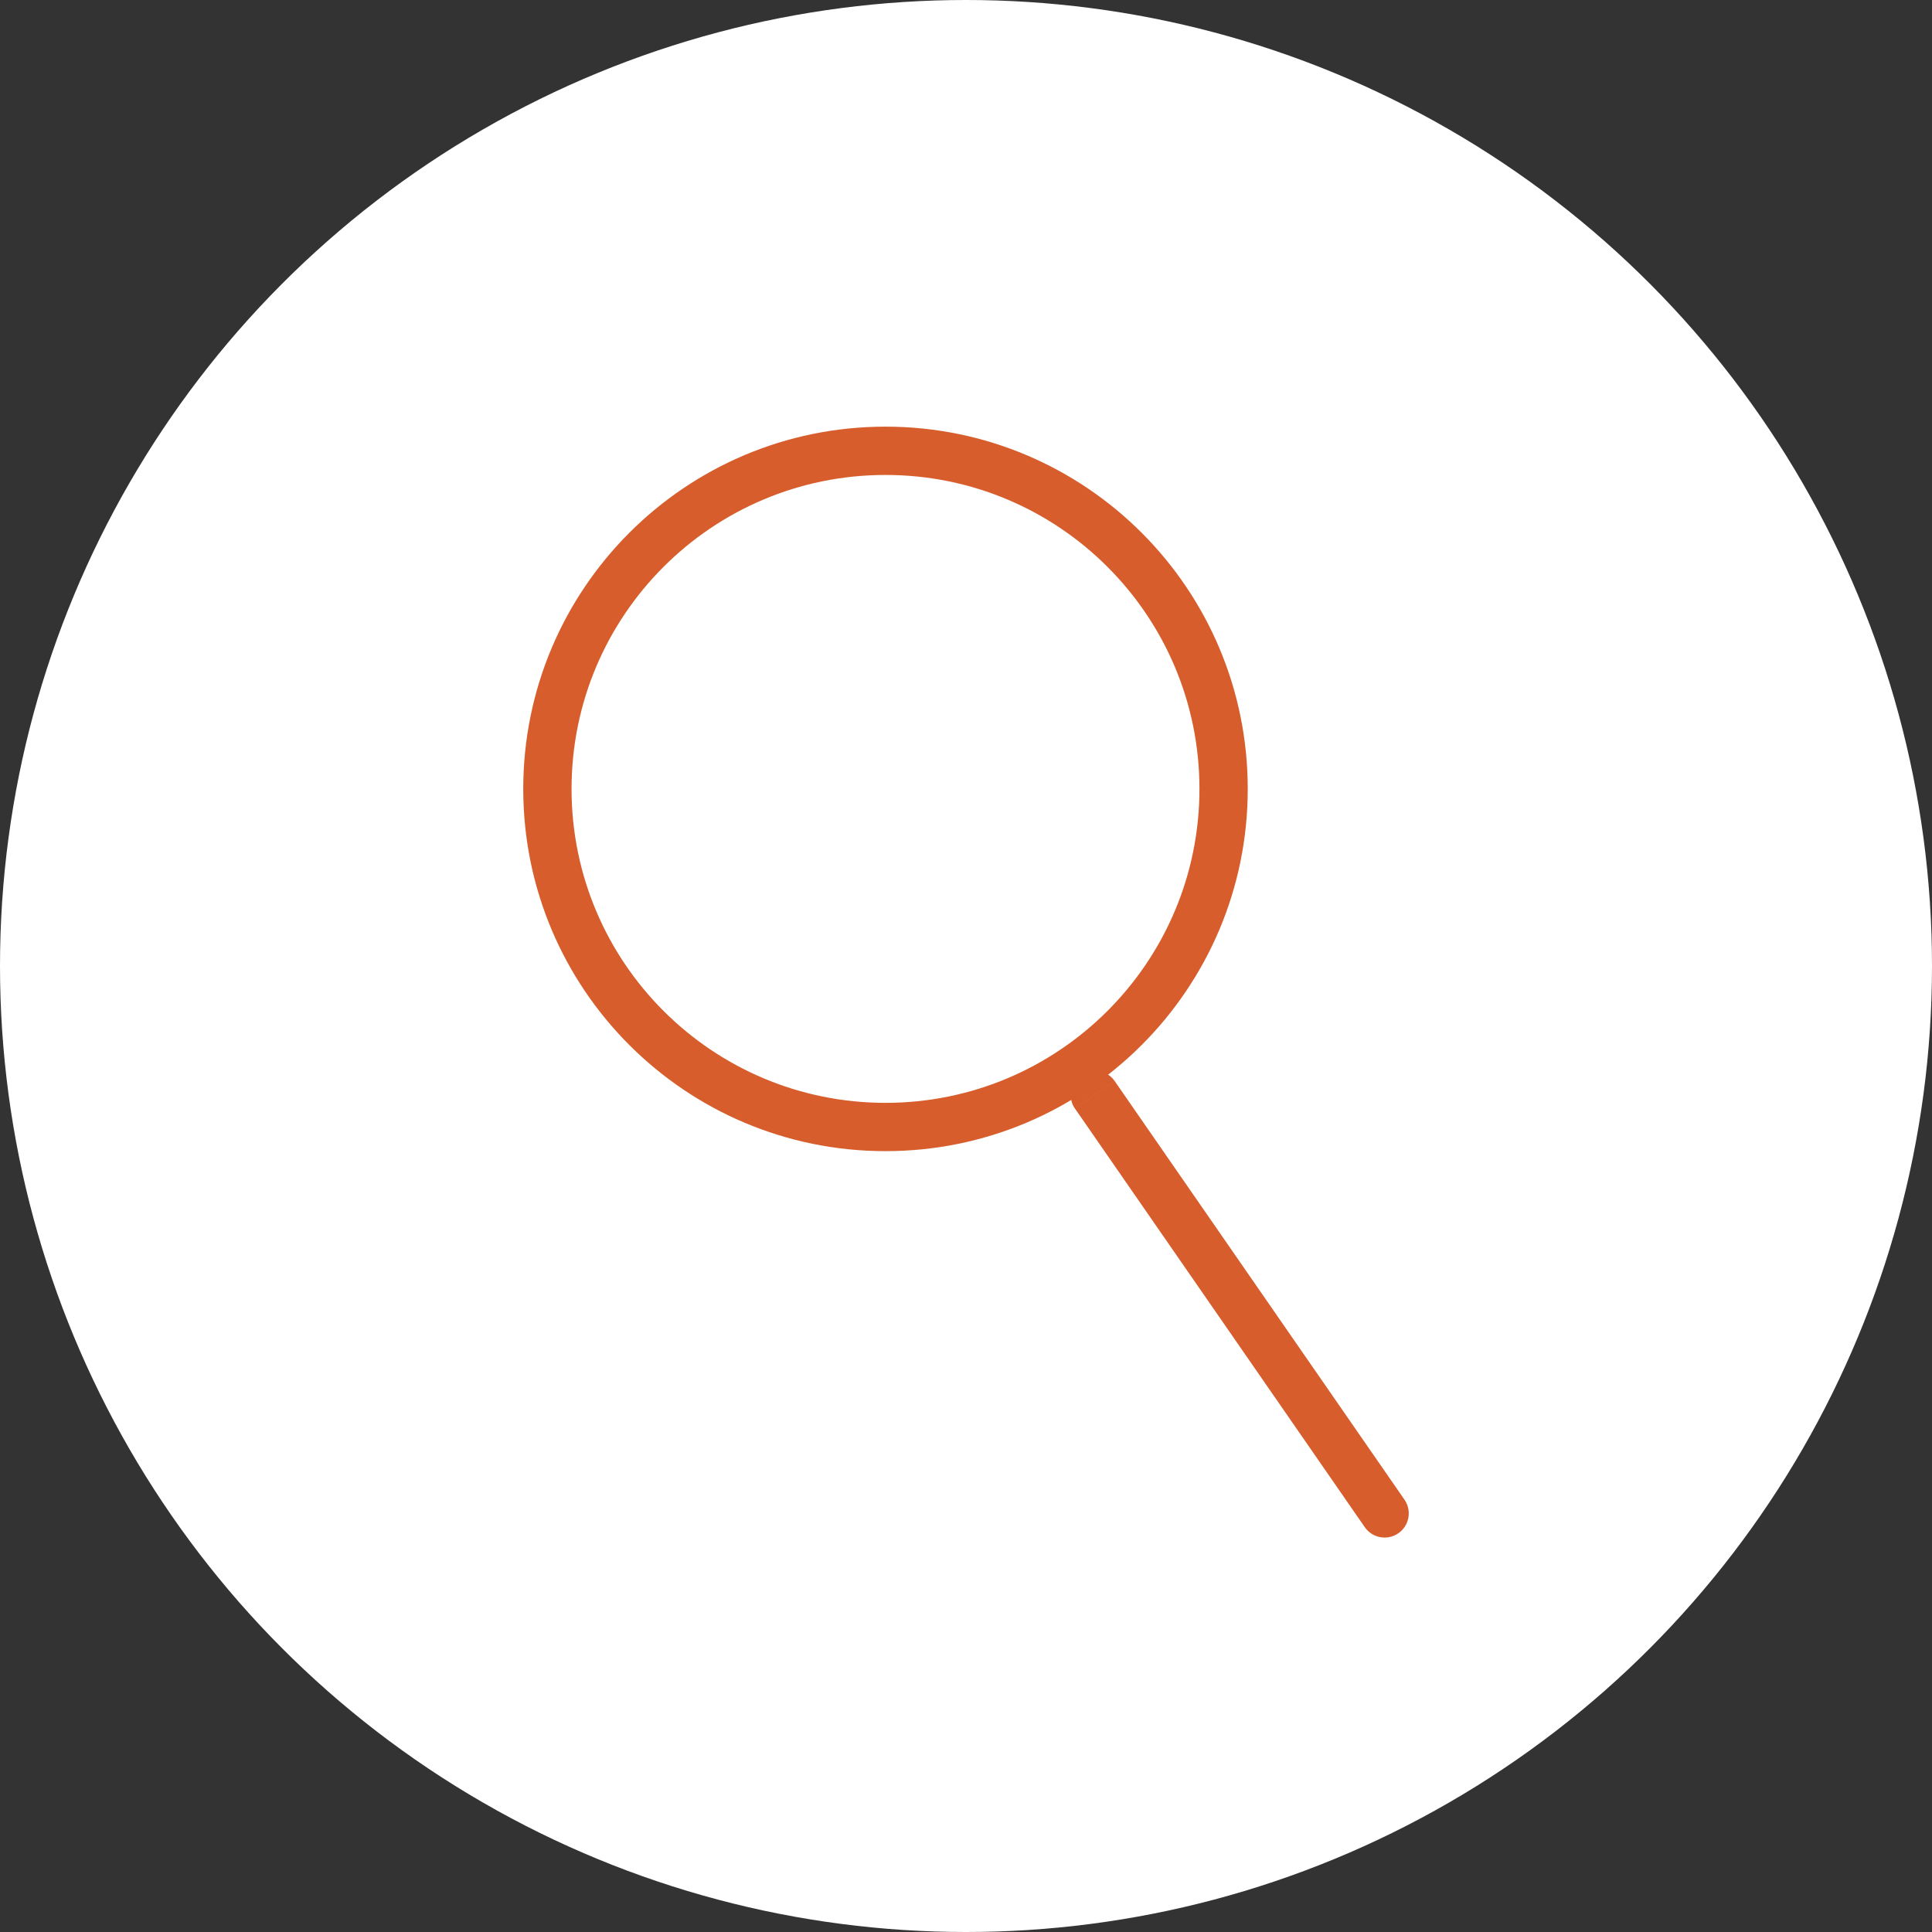
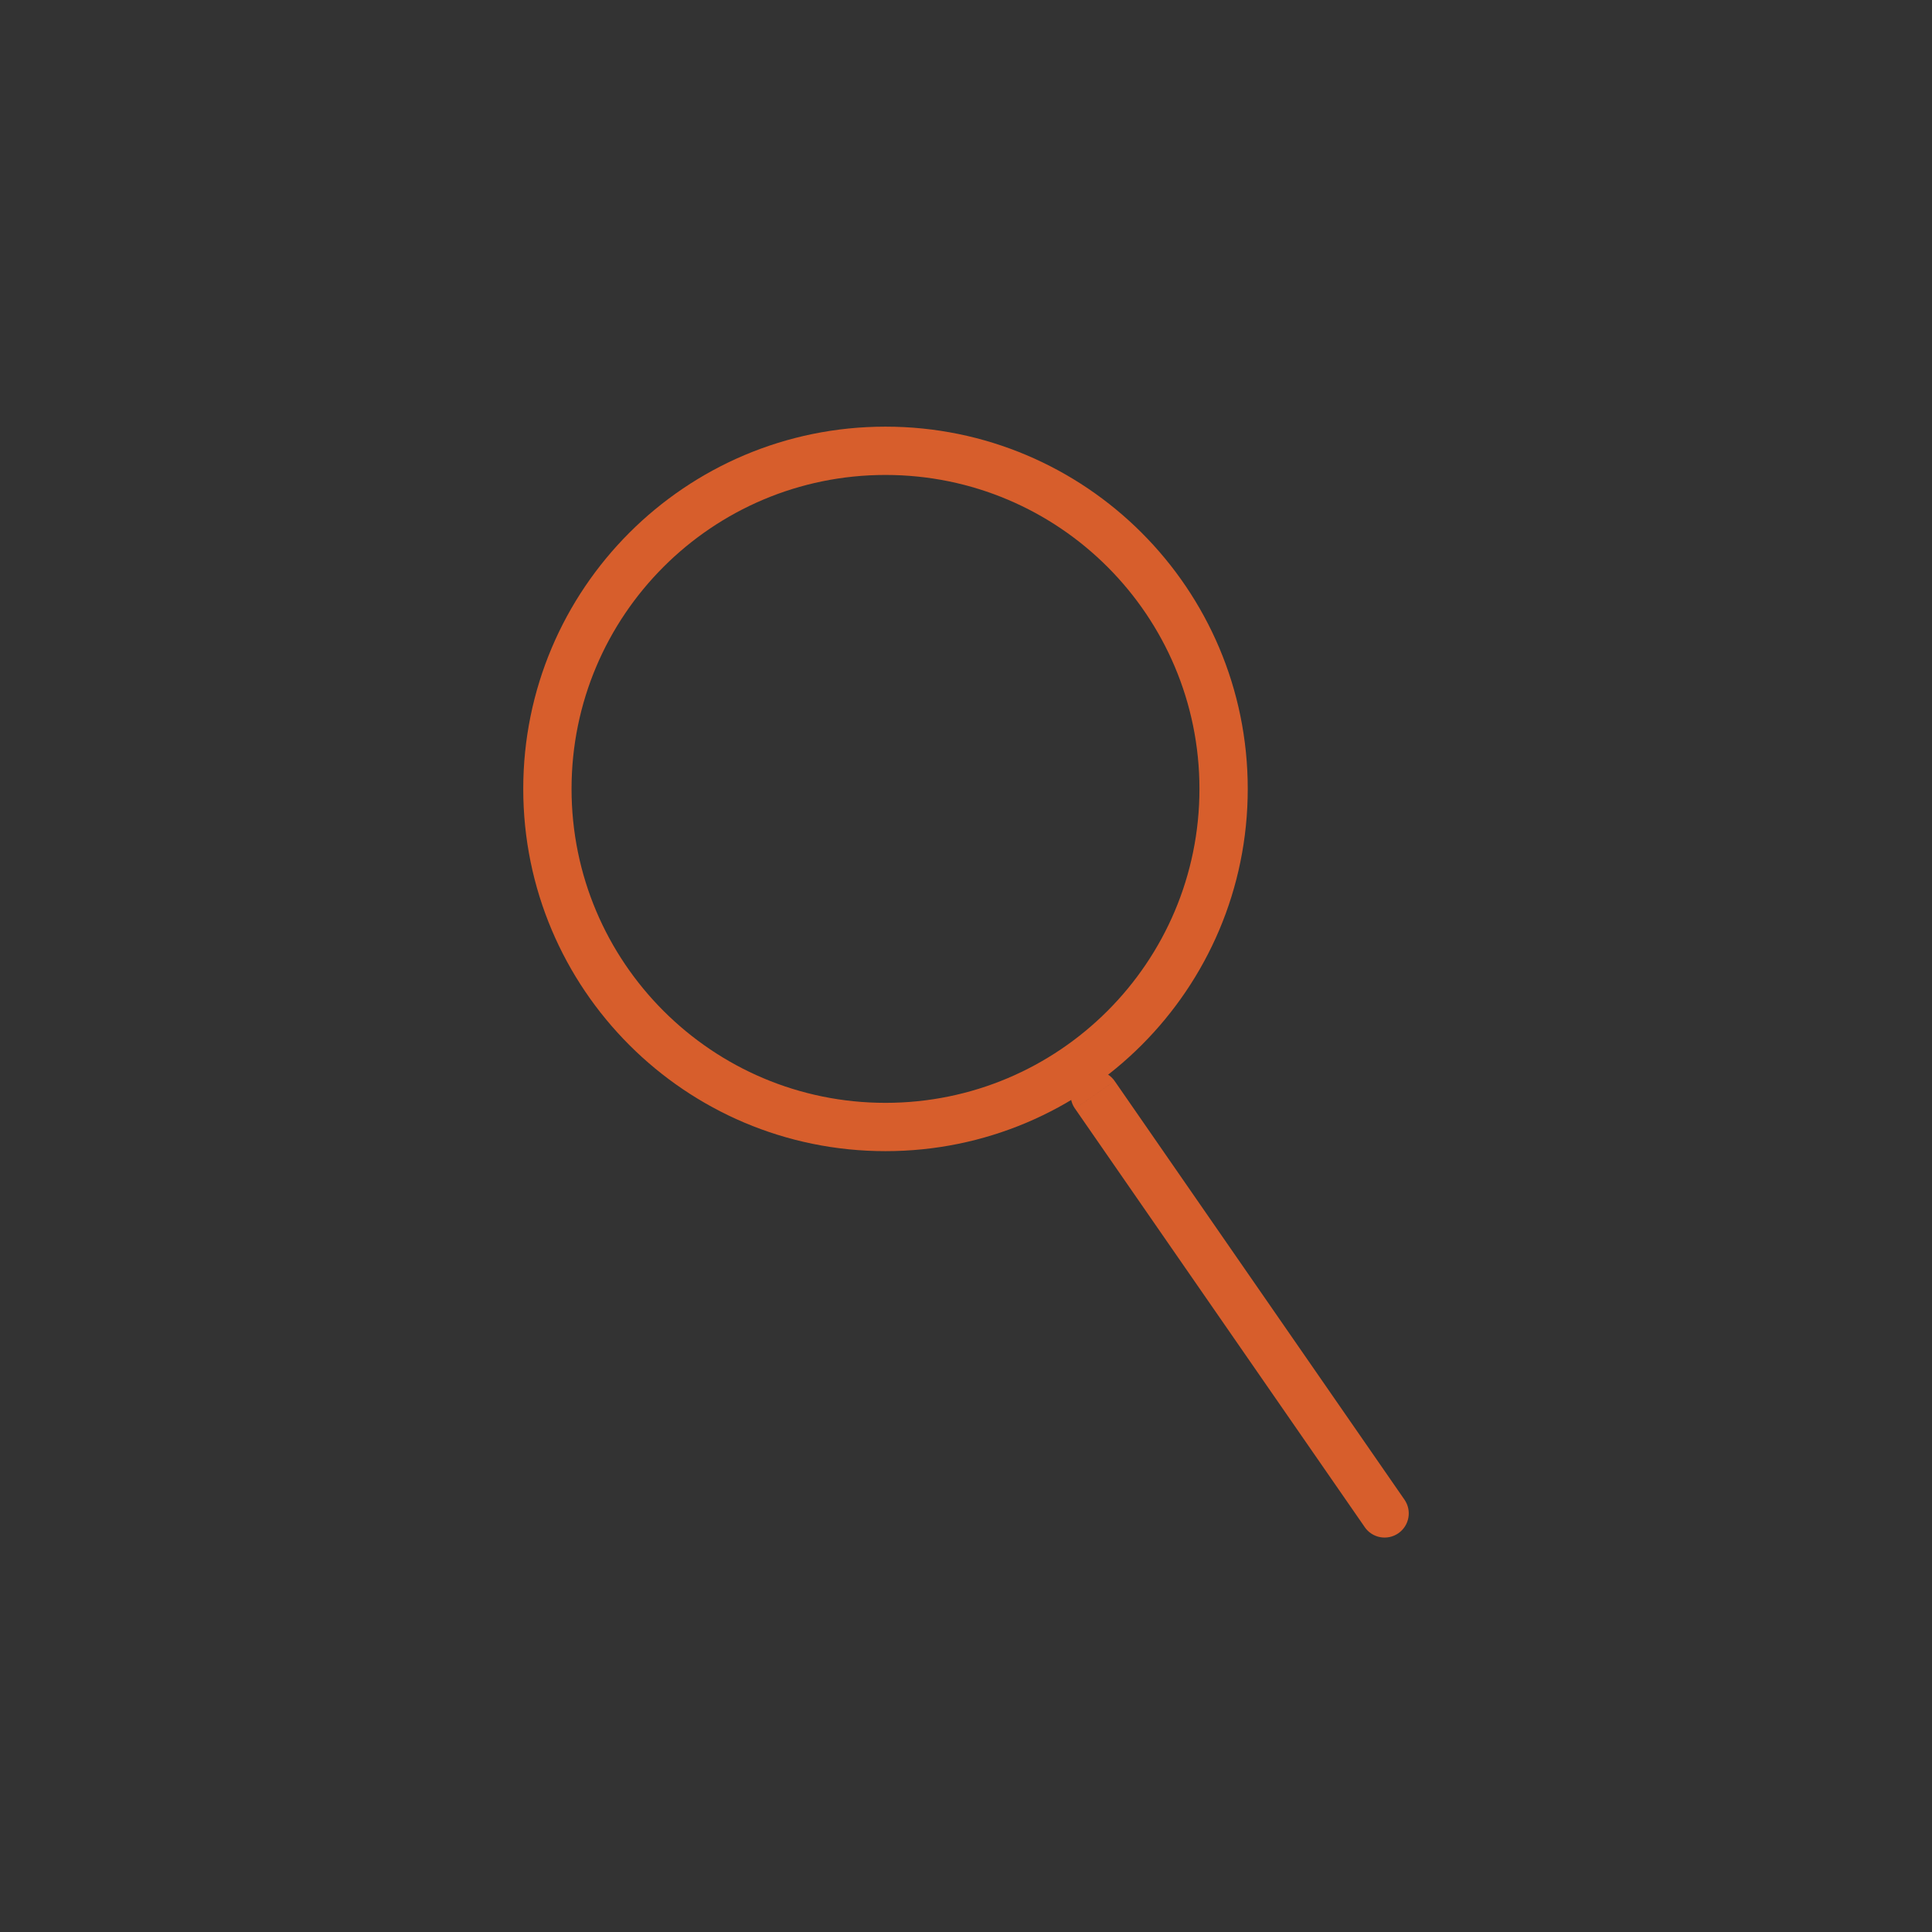
<svg xmlns="http://www.w3.org/2000/svg" id="_レイヤー_1" data-name="レイヤー_1" version="1.1" viewBox="0 0 60 60">
  <rect x="0" y="0" width="60" height="60" fill="#333333" stroke="none" />
-   <circle cx="30" cy="30" r="30" fill="#fff" />
  <path d="M27.5,14.75c5.385,0,9.75,4.365,9.75,9.75h1.5c0-6.213-5.037-11.25-11.25-11.25v1.5ZM17.75,24.5c0-5.385,4.365-9.75,9.75-9.75v-1.5c-6.213,0-11.25,5.037-11.25,11.25h1.5ZM27.5,34.25c-5.385,0-9.75-4.365-9.75-9.75h-1.5c0,6.213,5.037,11.25,11.25,11.25v-1.5ZM37.25,24.5c0,5.385-4.365,9.75-9.75,9.75v1.5c6.213,0,11.25-5.037,11.25-11.25h-1.5Z" fill="#d75e2c" />
  <path d="M43.617,46.573l-9-13-1.233.854,9,13,1.233-.854ZM34.617,33.573c-.236-.341-.703-.426-1.044-.19-.341.236-.426.703-.19,1.044l1.233-.854ZM42.383,47.427c.236.341.703.426,1.044.19.341-.236.426-.703.19-1.044l-1.233.854Z" fill="#d75e2c" />
</svg>